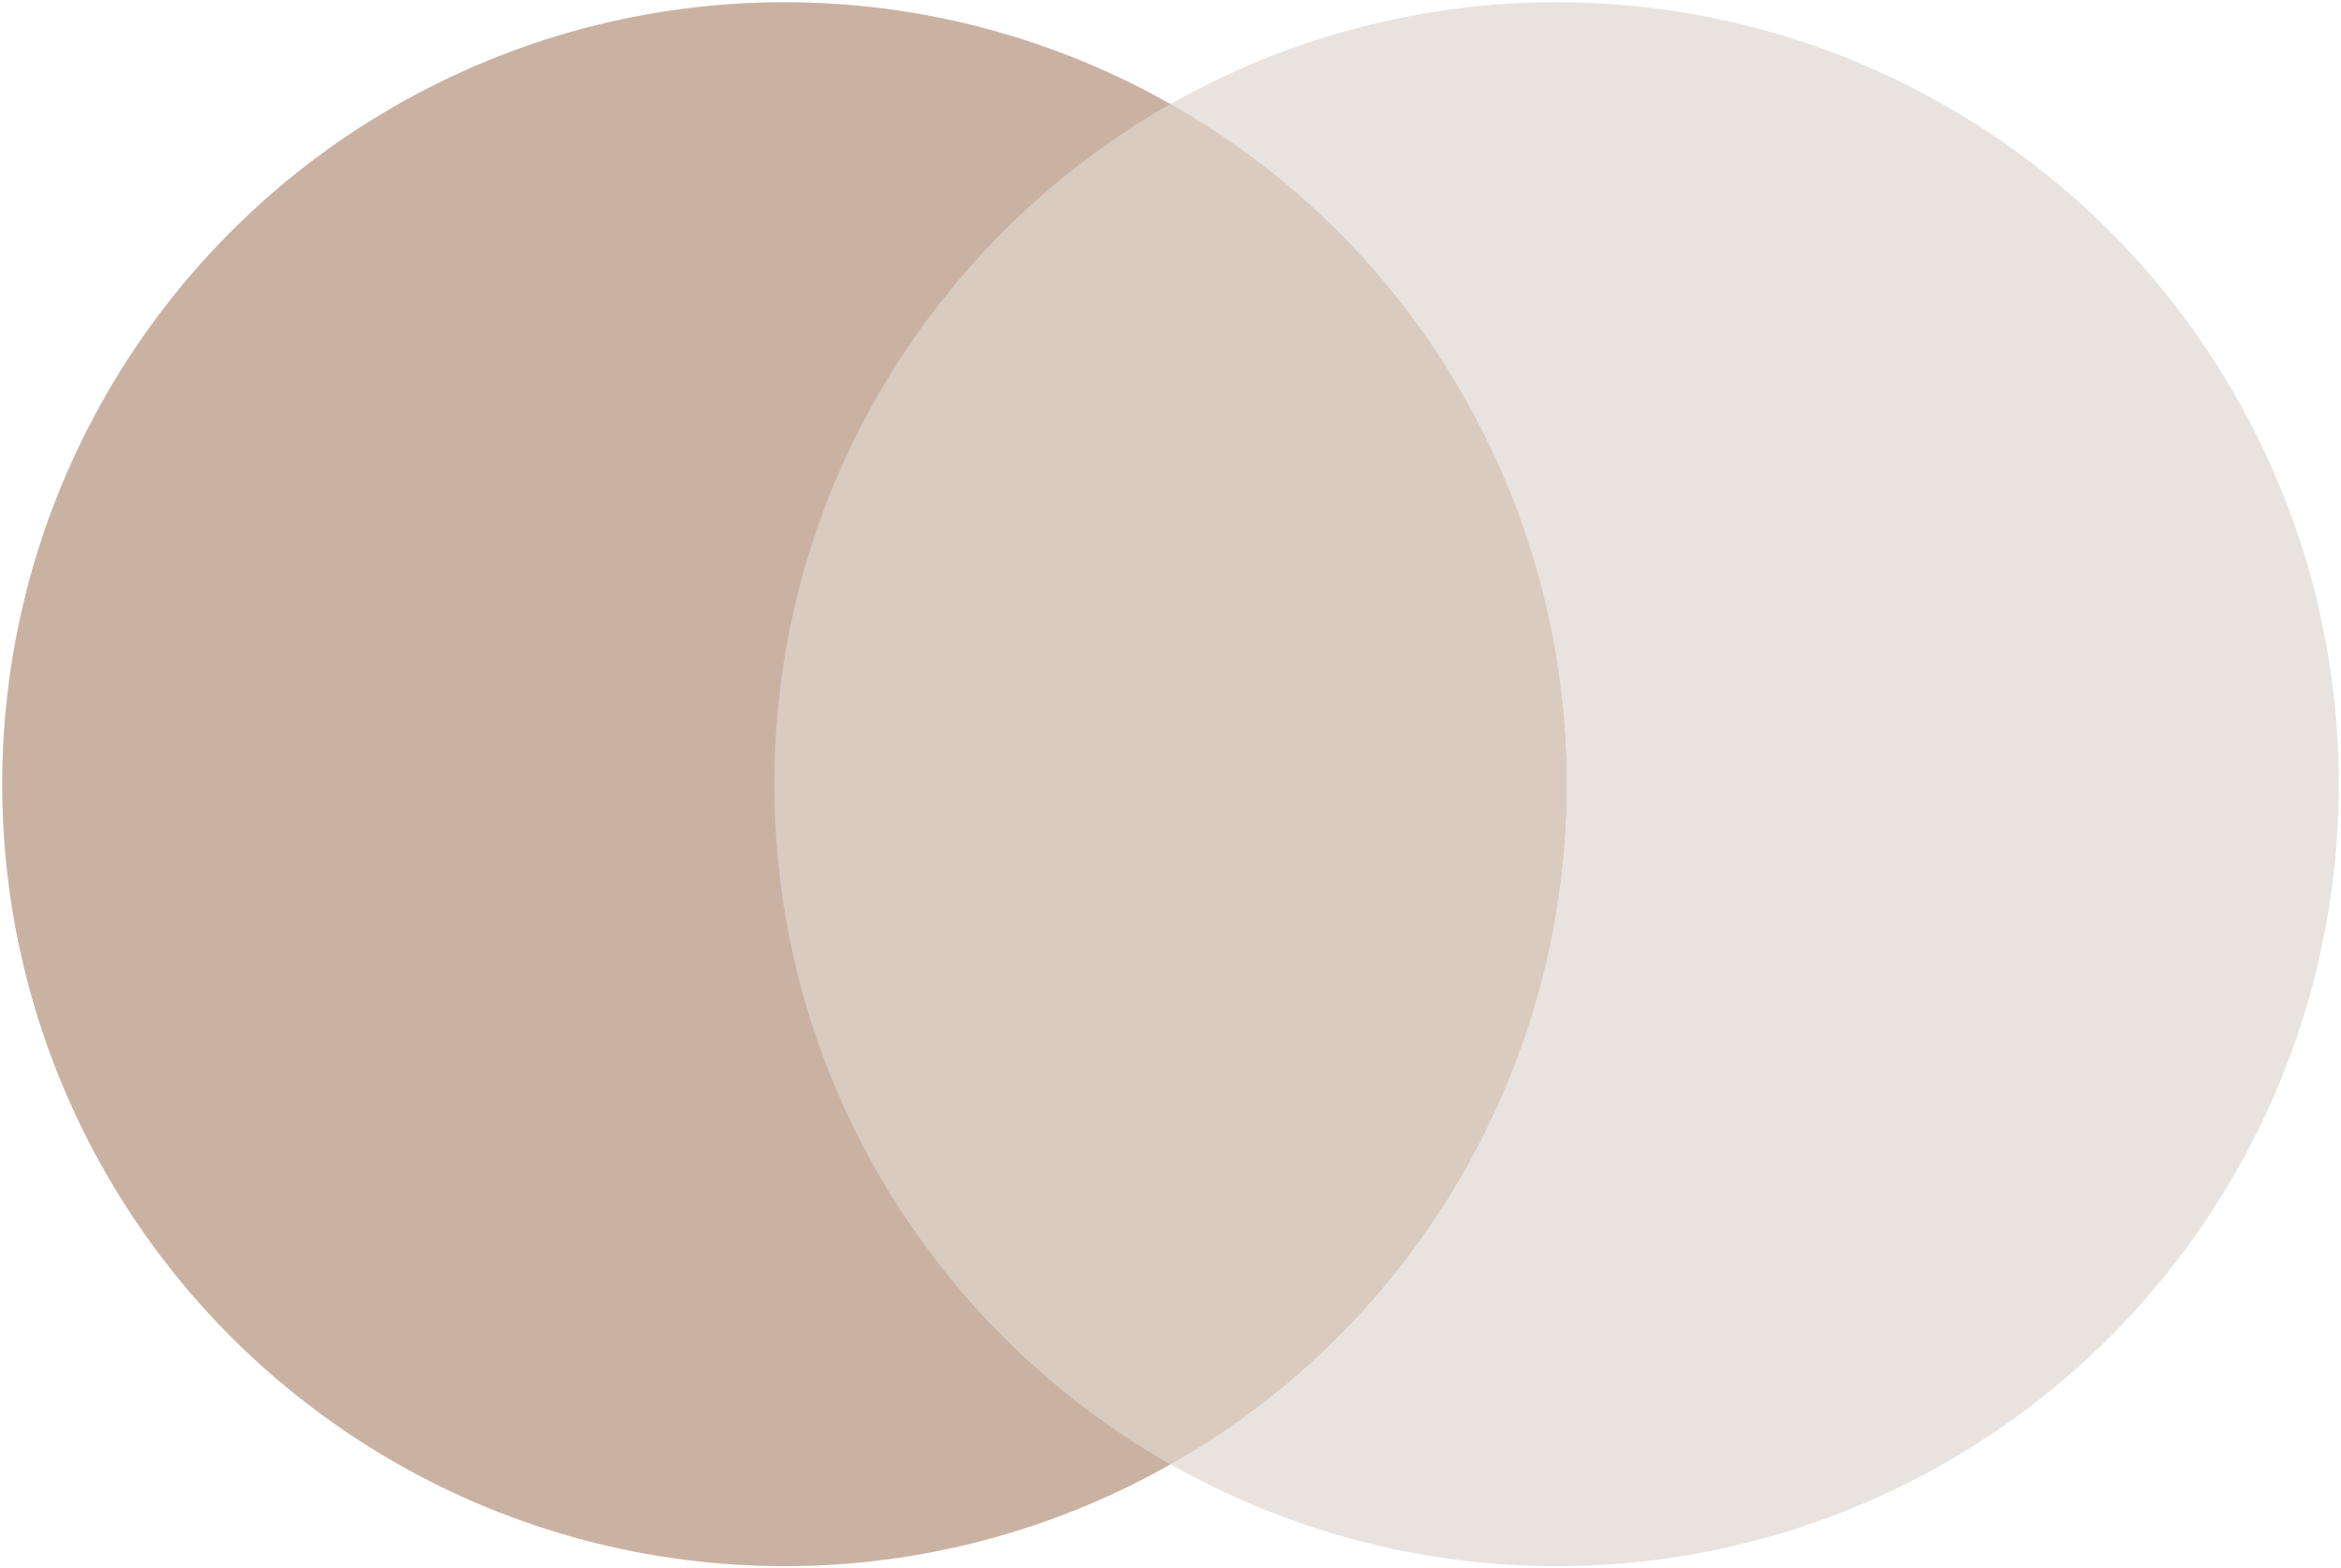
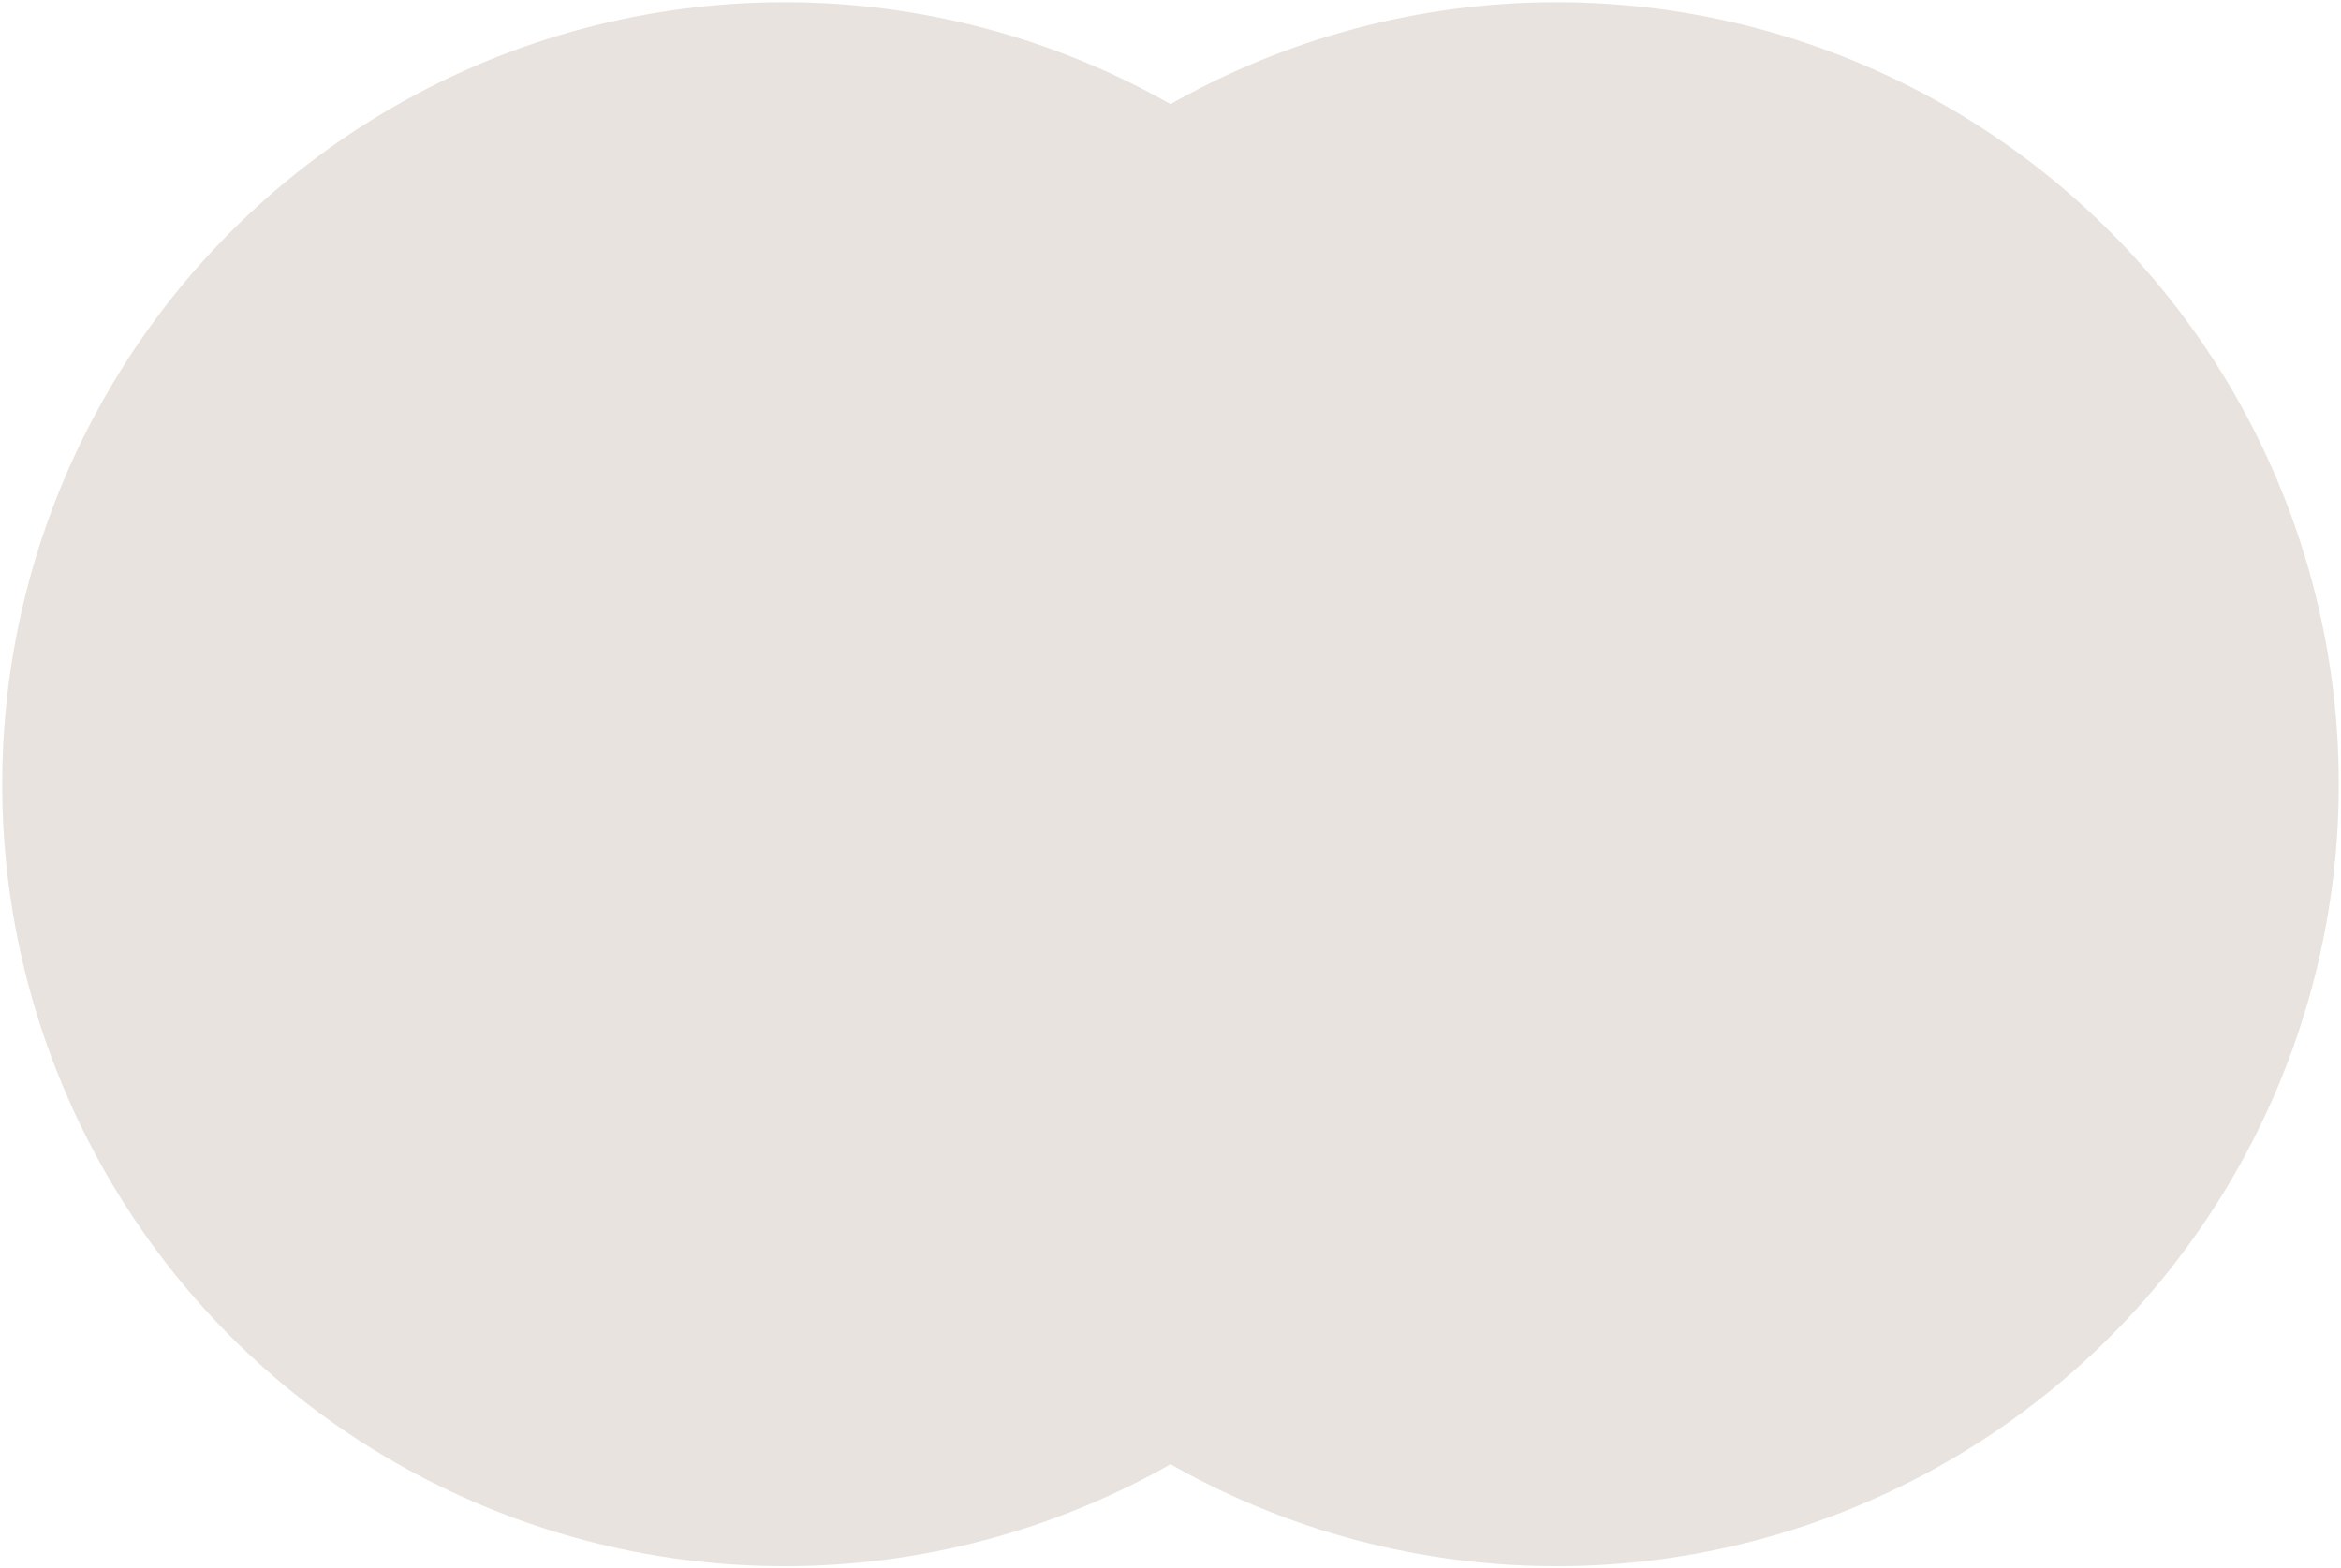
<svg xmlns="http://www.w3.org/2000/svg" fill="#000000" height="352.611px" id="Layer_1" style="enable-background:new 0 0 526.16 352.611" version="1.1" viewBox="0 0 526.16 352.611" width="526.16px" x="0px" xml:space="preserve" y="0px">
  <g id="Change1">
    <circle cx="349.854" cy="176.307" r="175.806" style="fill:#e8e3de" />
  </g>
  <g id="change1">
    <circle cx="176.306" cy="176.307" r="175.806" style="fill:#e8e3de" />
  </g>
  <g style="opacity:0.4">
-     <circle cx="176.306" cy="176.307" r="175.806" style="fill:#9d684c" />
-   </g>
+     </g>
  <g id="Change1_1_" style="opacity:0.5">
-     <path d="M352.112,176.307c0-65.536-35.864-122.689-89.032-152.926   c-53.168,30.234-89.032,87.39-89.032,152.926c0,65.535,35.864,122.688,89.032,152.924   C316.248,298.996,352.112,241.843,352.112,176.307z" style="fill:#e8e3de" />
+     <path d="M352.112,176.307c0-65.536-35.864-122.689-89.032-152.926   c-53.168,30.234-89.032,87.39-89.032,152.926C316.248,298.996,352.112,241.843,352.112,176.307z" style="fill:#e8e3de" />
  </g>
</svg>